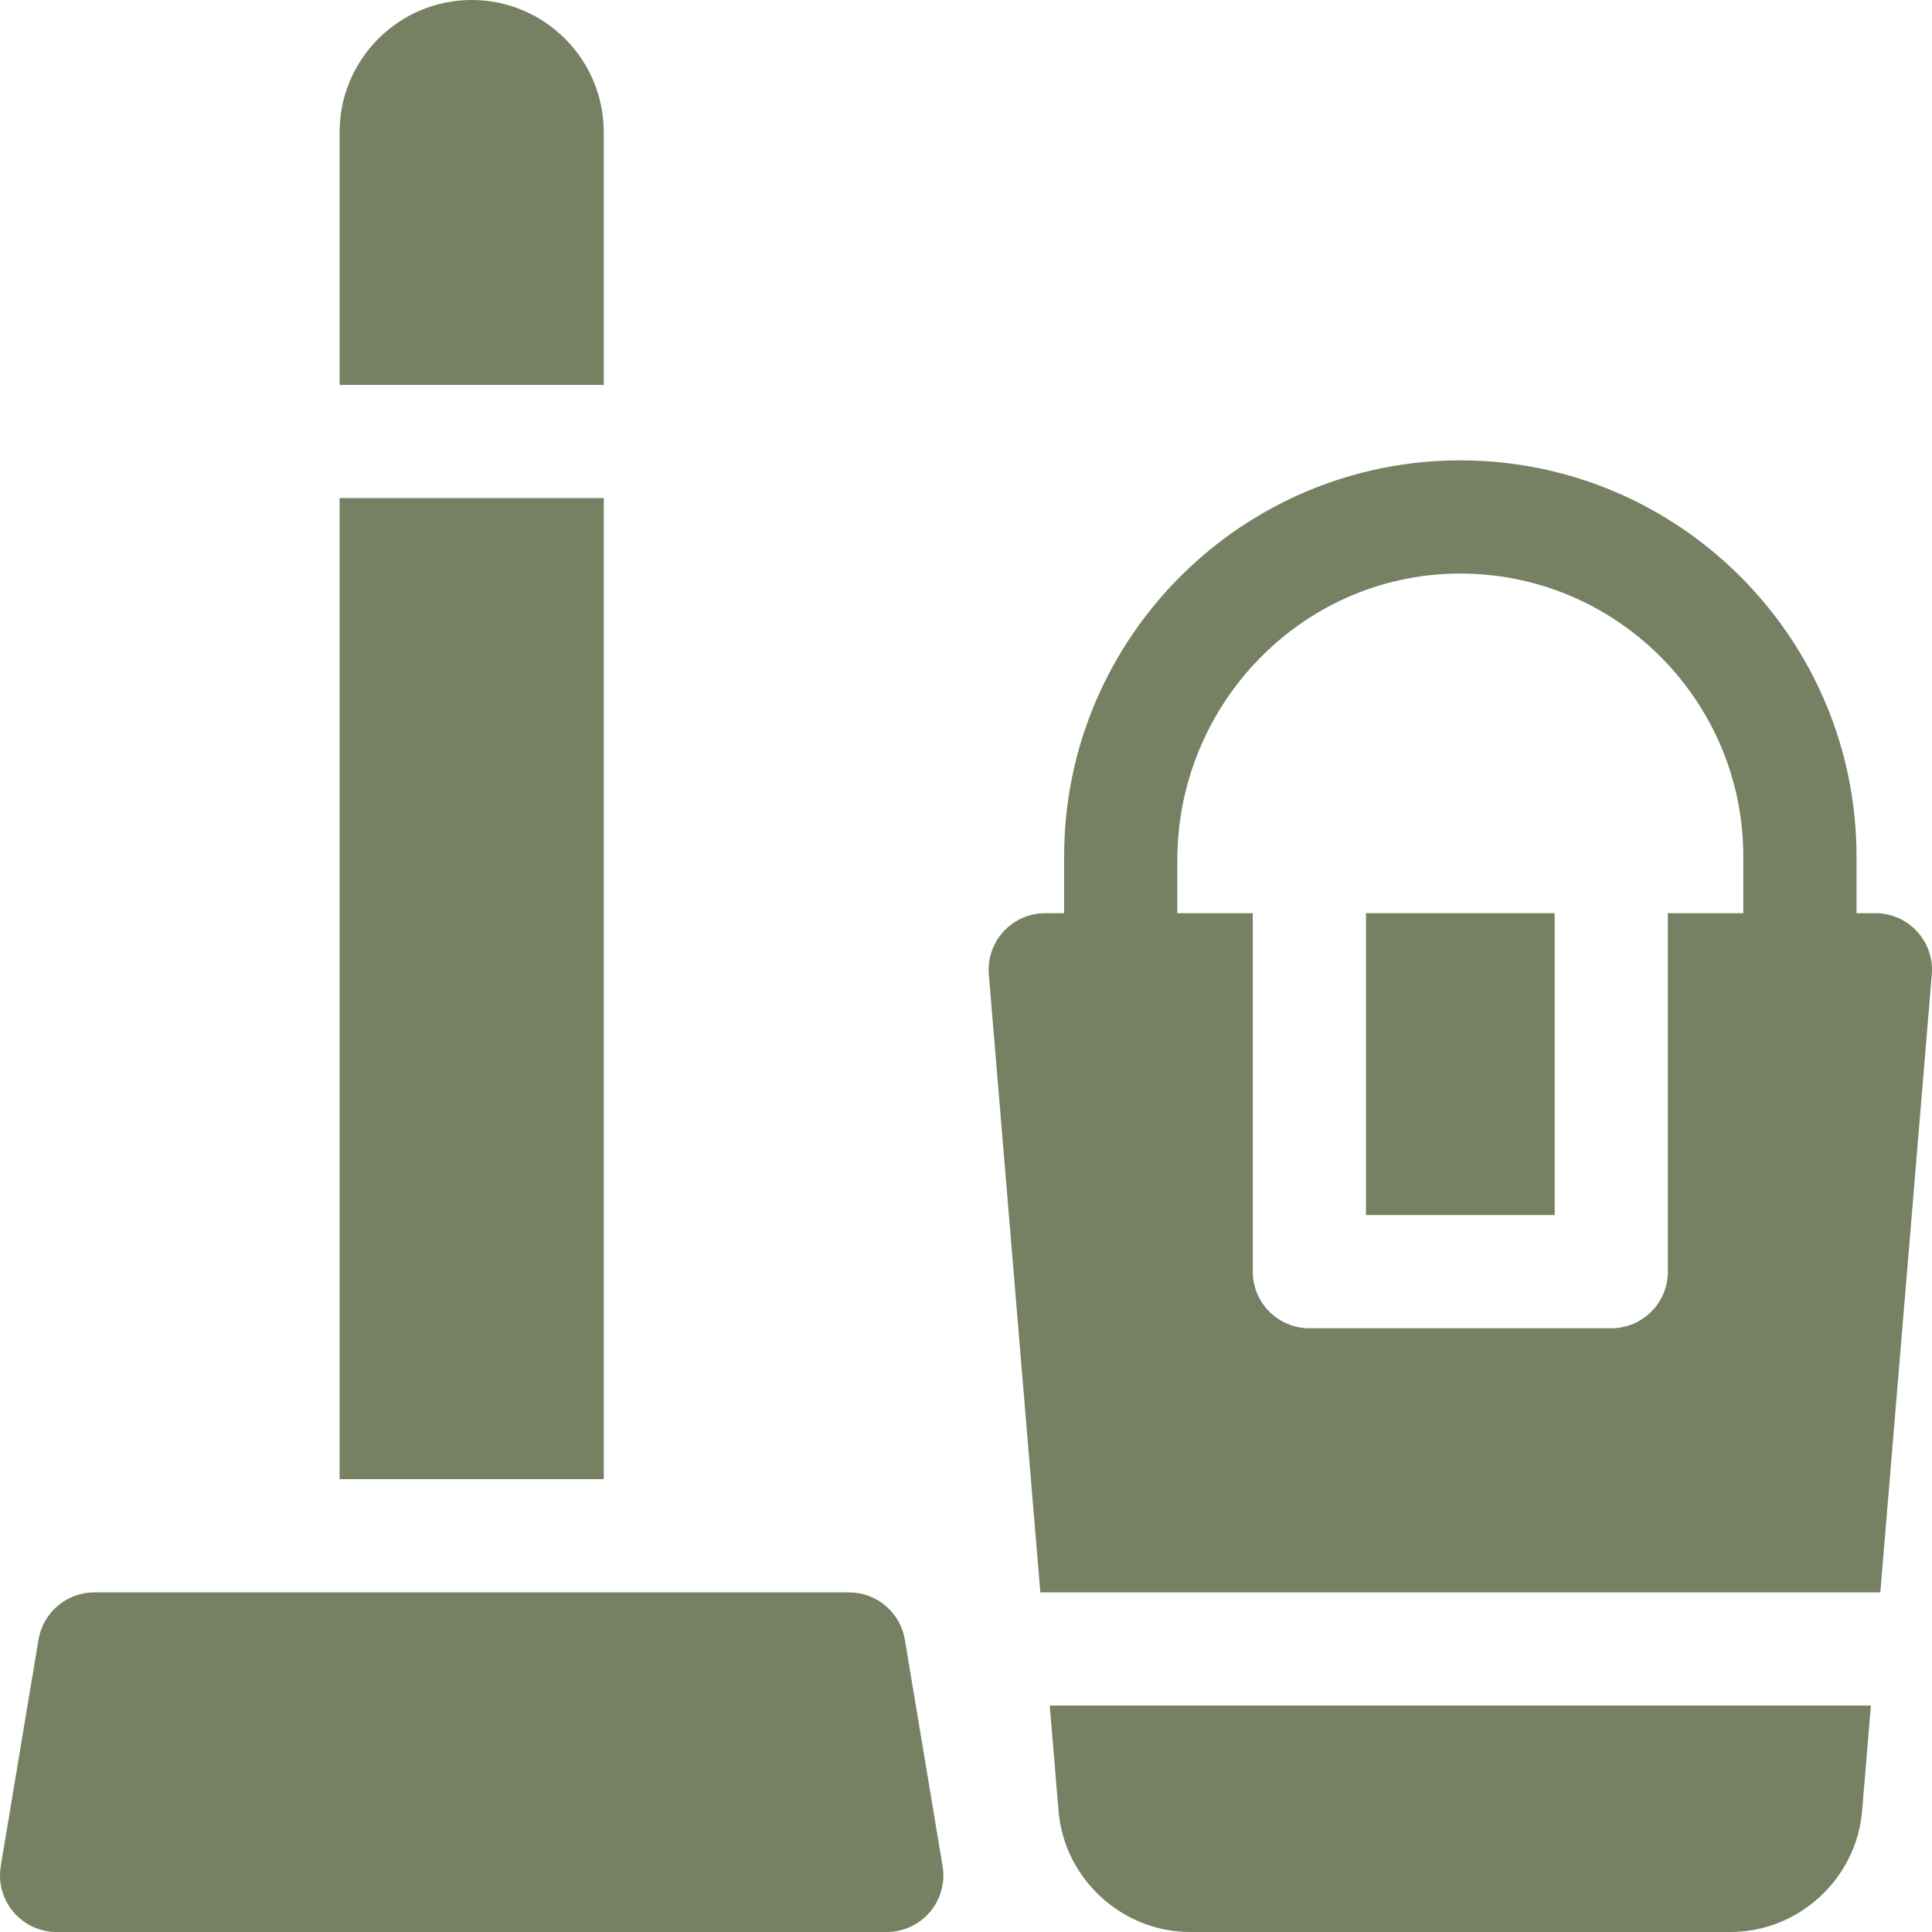
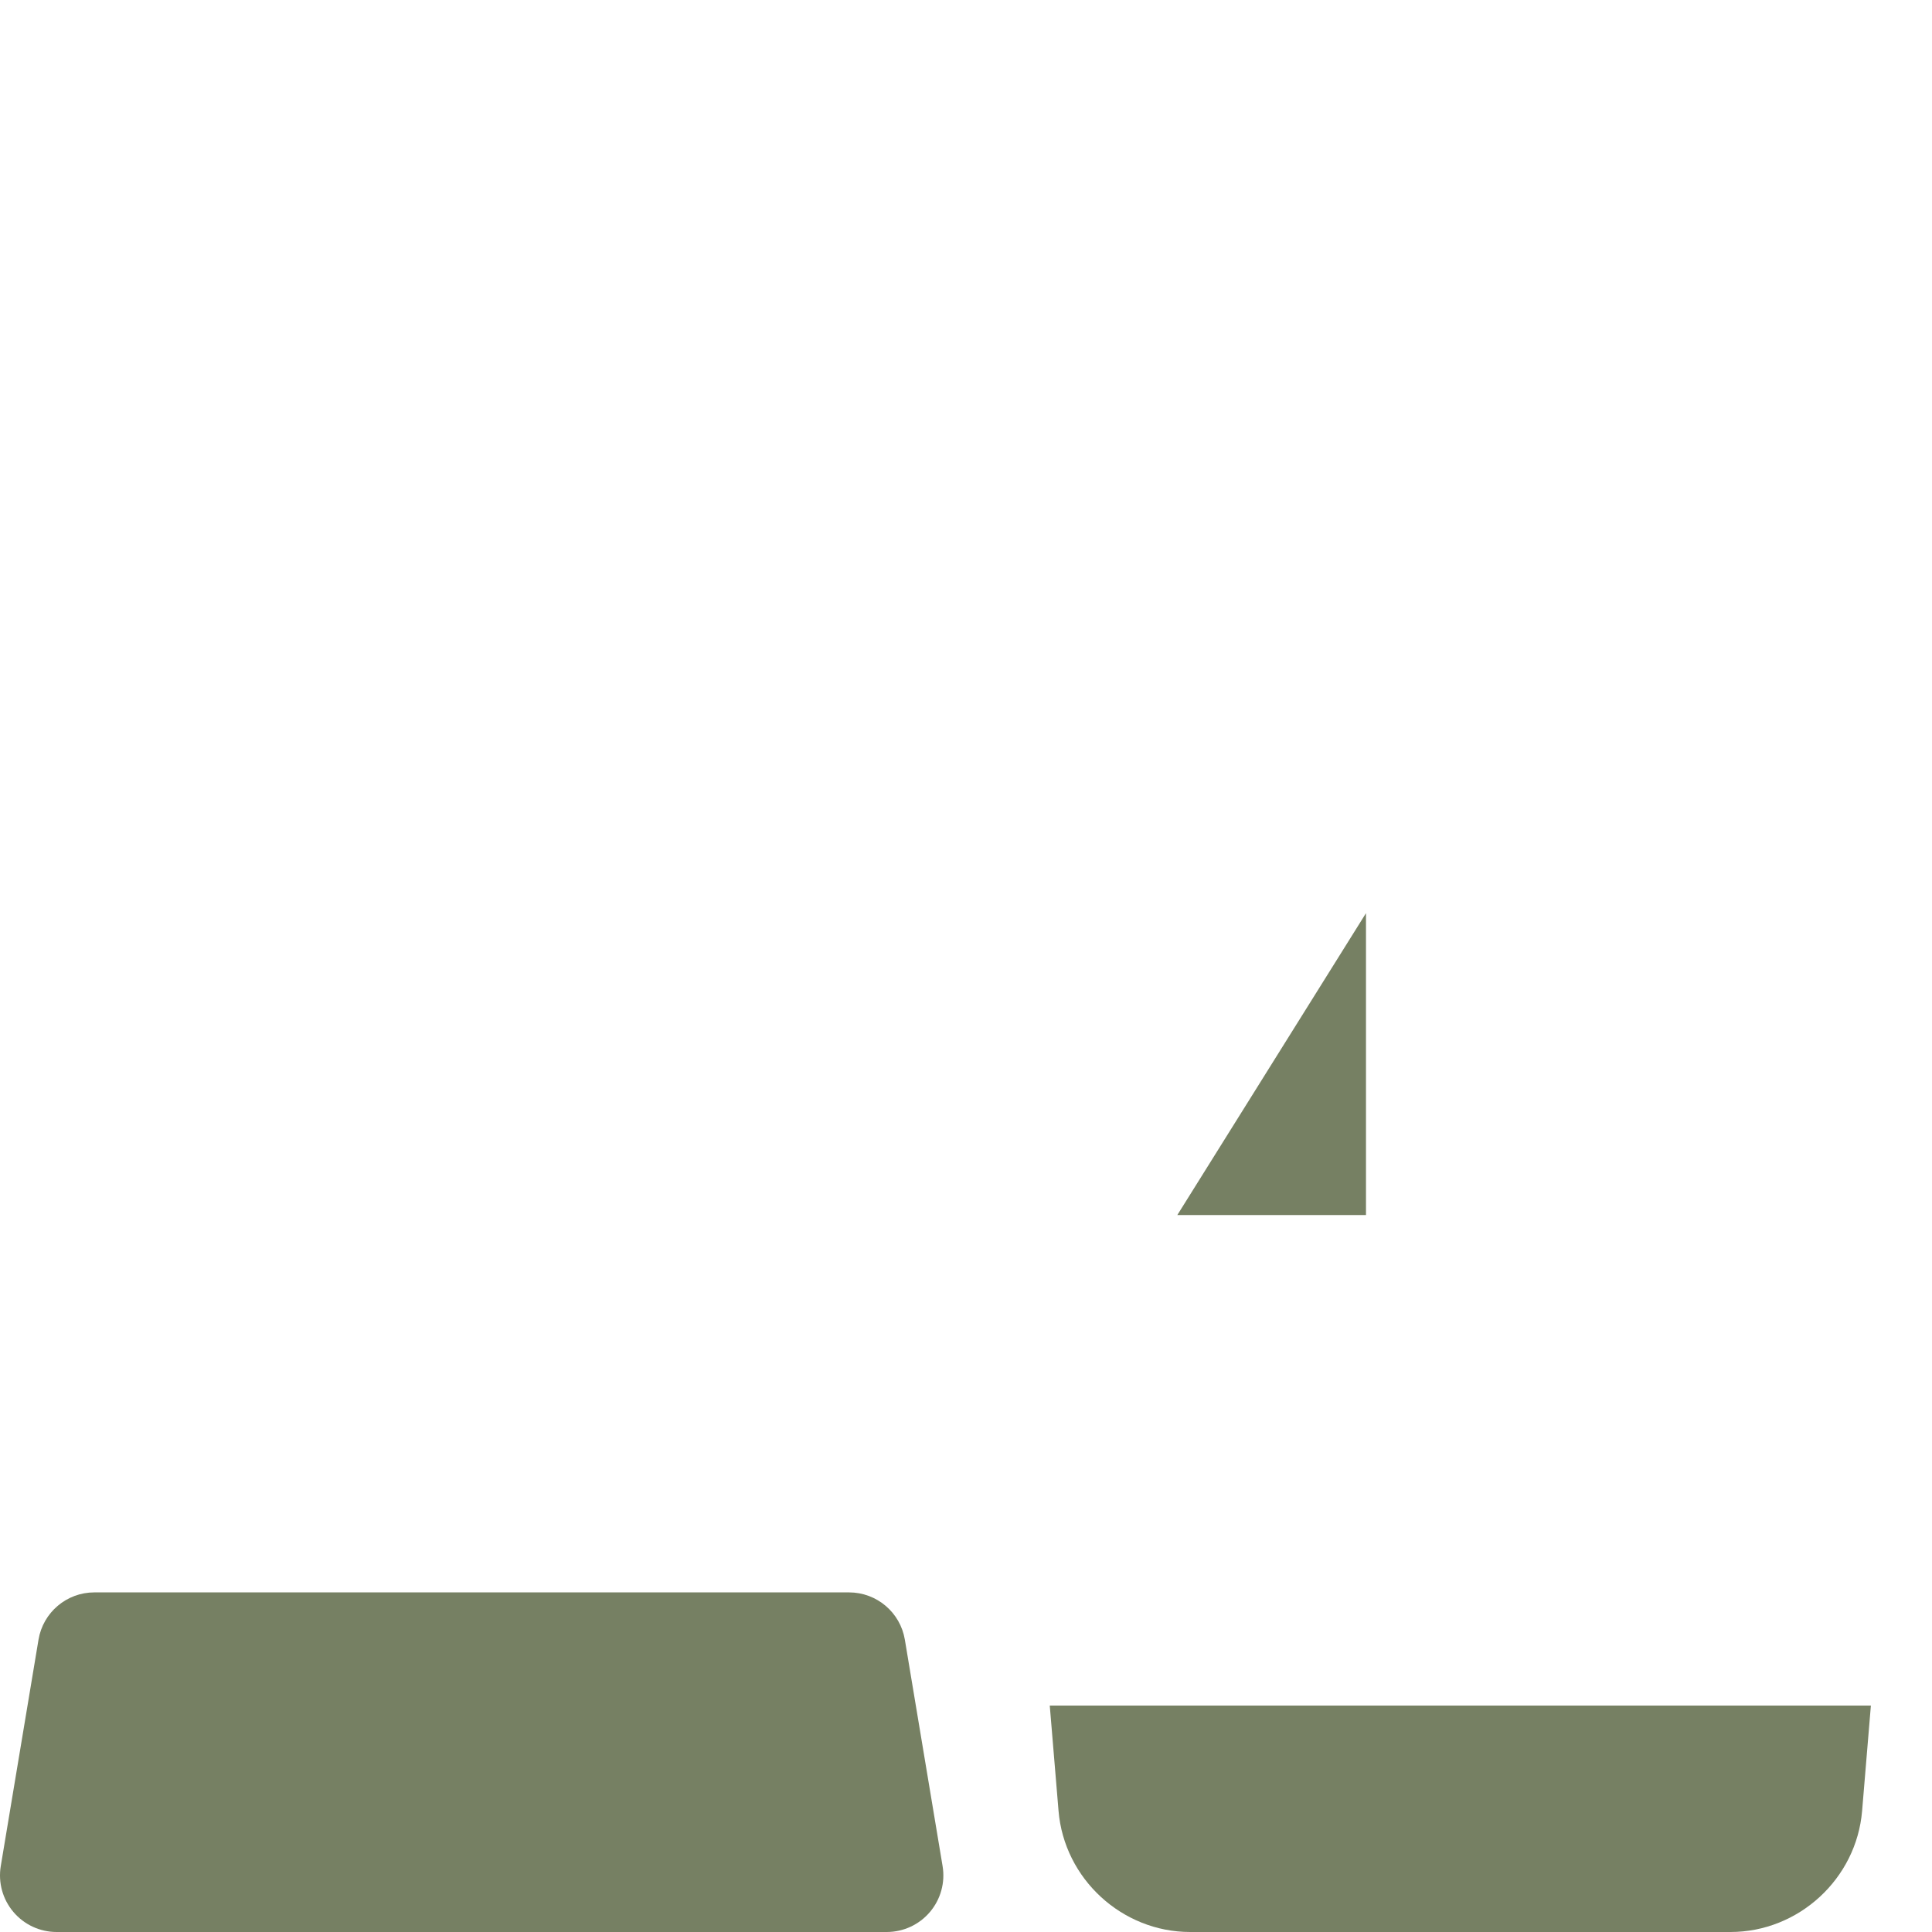
<svg xmlns="http://www.w3.org/2000/svg" id="Capa_1" viewBox="0 0 512 512">
  <g>
-     <path d="m508.038 246.844c-2.84-3.087-6.843-4.844-11.038-4.844h-5v-15c0-57.897-47.103-105-105-105s-105 47.103-105 105v15h-5c-4.194 0-8.198 1.757-11.038 4.844-2.841 3.087-4.259 7.222-3.91 11.402l13.646 163.754h222.604l13.646-163.754c.349-4.18-1.069-8.315-3.91-11.402zm-46.038-4.844h-20v95c0 8.284-6.716 15-15 15h-80c-8.284 0-15-6.716-15-15v-95h-20v-14.044c0-41.291 32.971-75.553 74.261-75.953 41.693-.403 75.739 33.396 75.739 74.997z" fill="#000000" style="fill: rgb(118, 128, 99);" />
-     <path d="m362 242h50v80h-50z" fill="#000000" style="fill: rgb(118, 128, 99);" />
+     <path d="m362 242v80h-50z" fill="#000000" style="fill: rgb(118, 128, 99);" />
    <path d="m280.524 479.907c1.501 17.997 16.821 32.093 34.879 32.093h143.195c18.058 0 33.378-14.097 34.879-32.093l2.325-27.907h-217.604z" fill="#000000" style="fill: rgb(118, 128, 99);" />
    <path d="m239.796 434.534c-1.205-7.233-7.463-12.534-14.796-12.534h-200c-7.333 0-13.59 5.301-14.796 12.534l-10 60c-.725 4.35.5 8.797 3.351 12.161s7.036 5.305 11.445 5.305h220c4.409 0 8.595-1.94 11.445-5.305s4.076-7.812 3.351-12.161z" fill="#000000" style="fill: rgb(118, 128, 99);" />
-     <path d="m160 35c0-19.299-15.701-35-35-35s-35 15.701-35 35v67h70z" fill="#000000" style="fill: rgb(118, 128, 99);" />
-     <path d="m90 132h70v260h-70z" fill="#000000" style="fill: rgb(118, 128, 99);" />
  </g>
</svg>